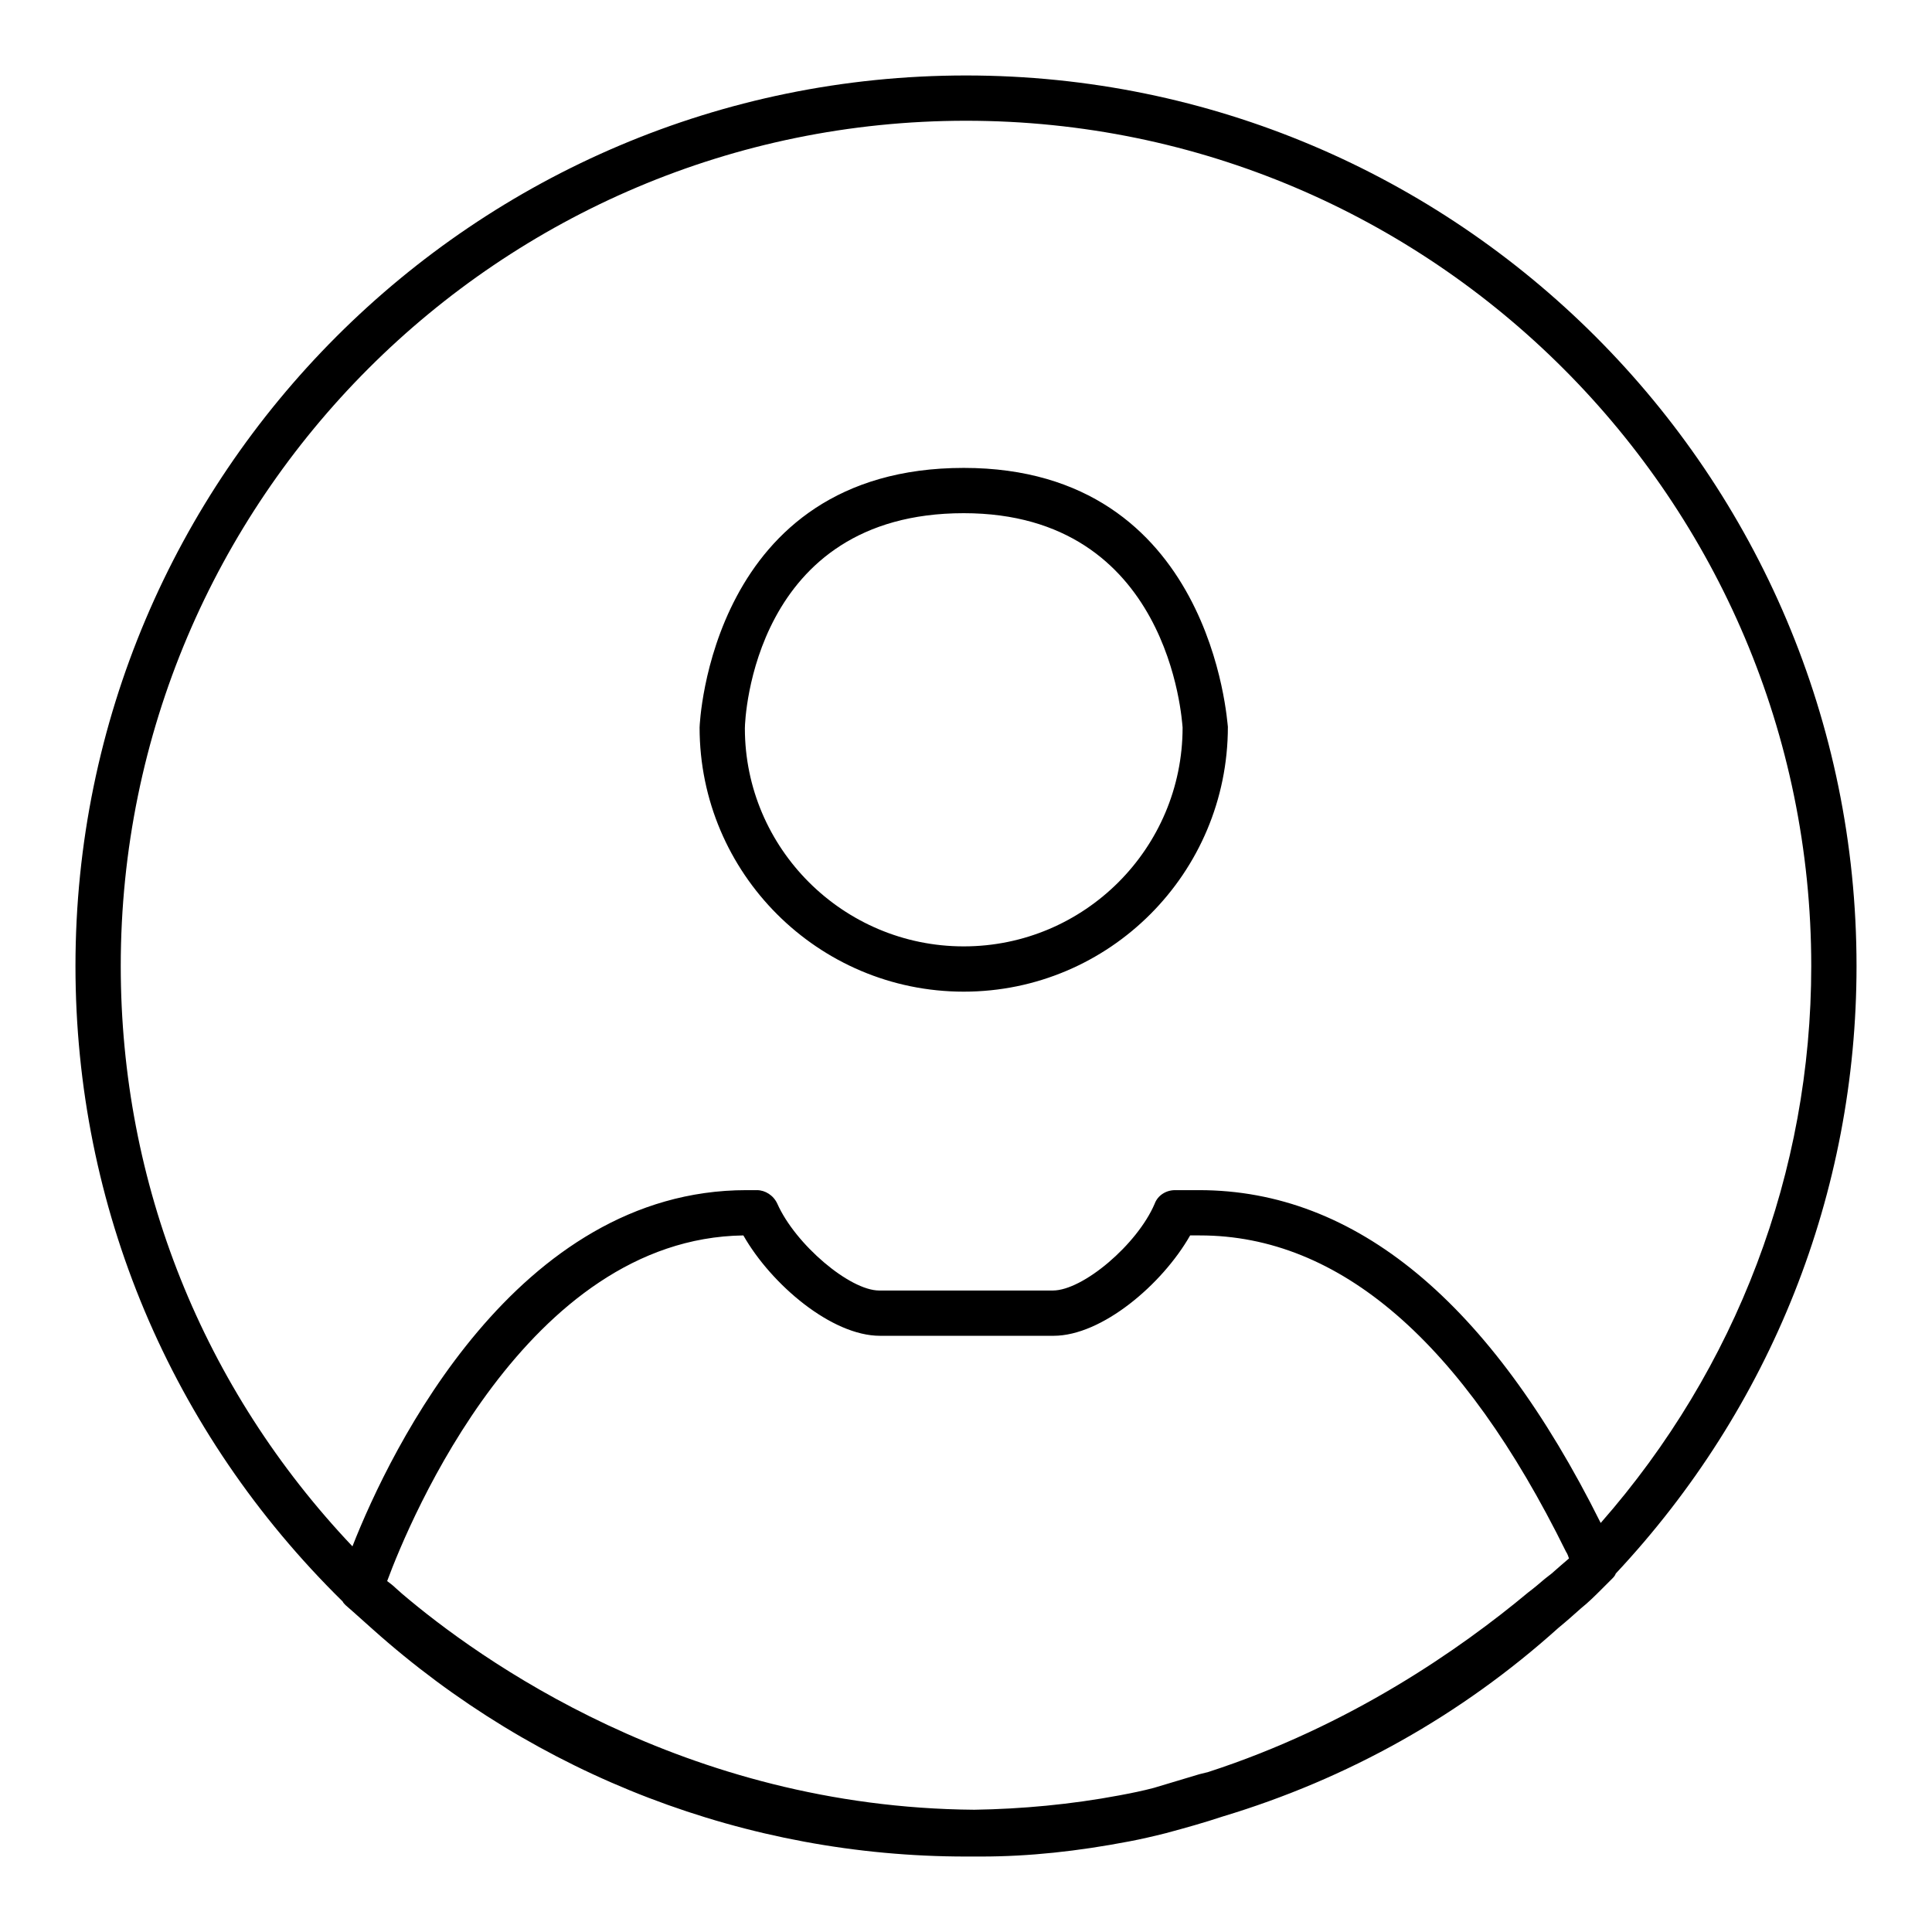
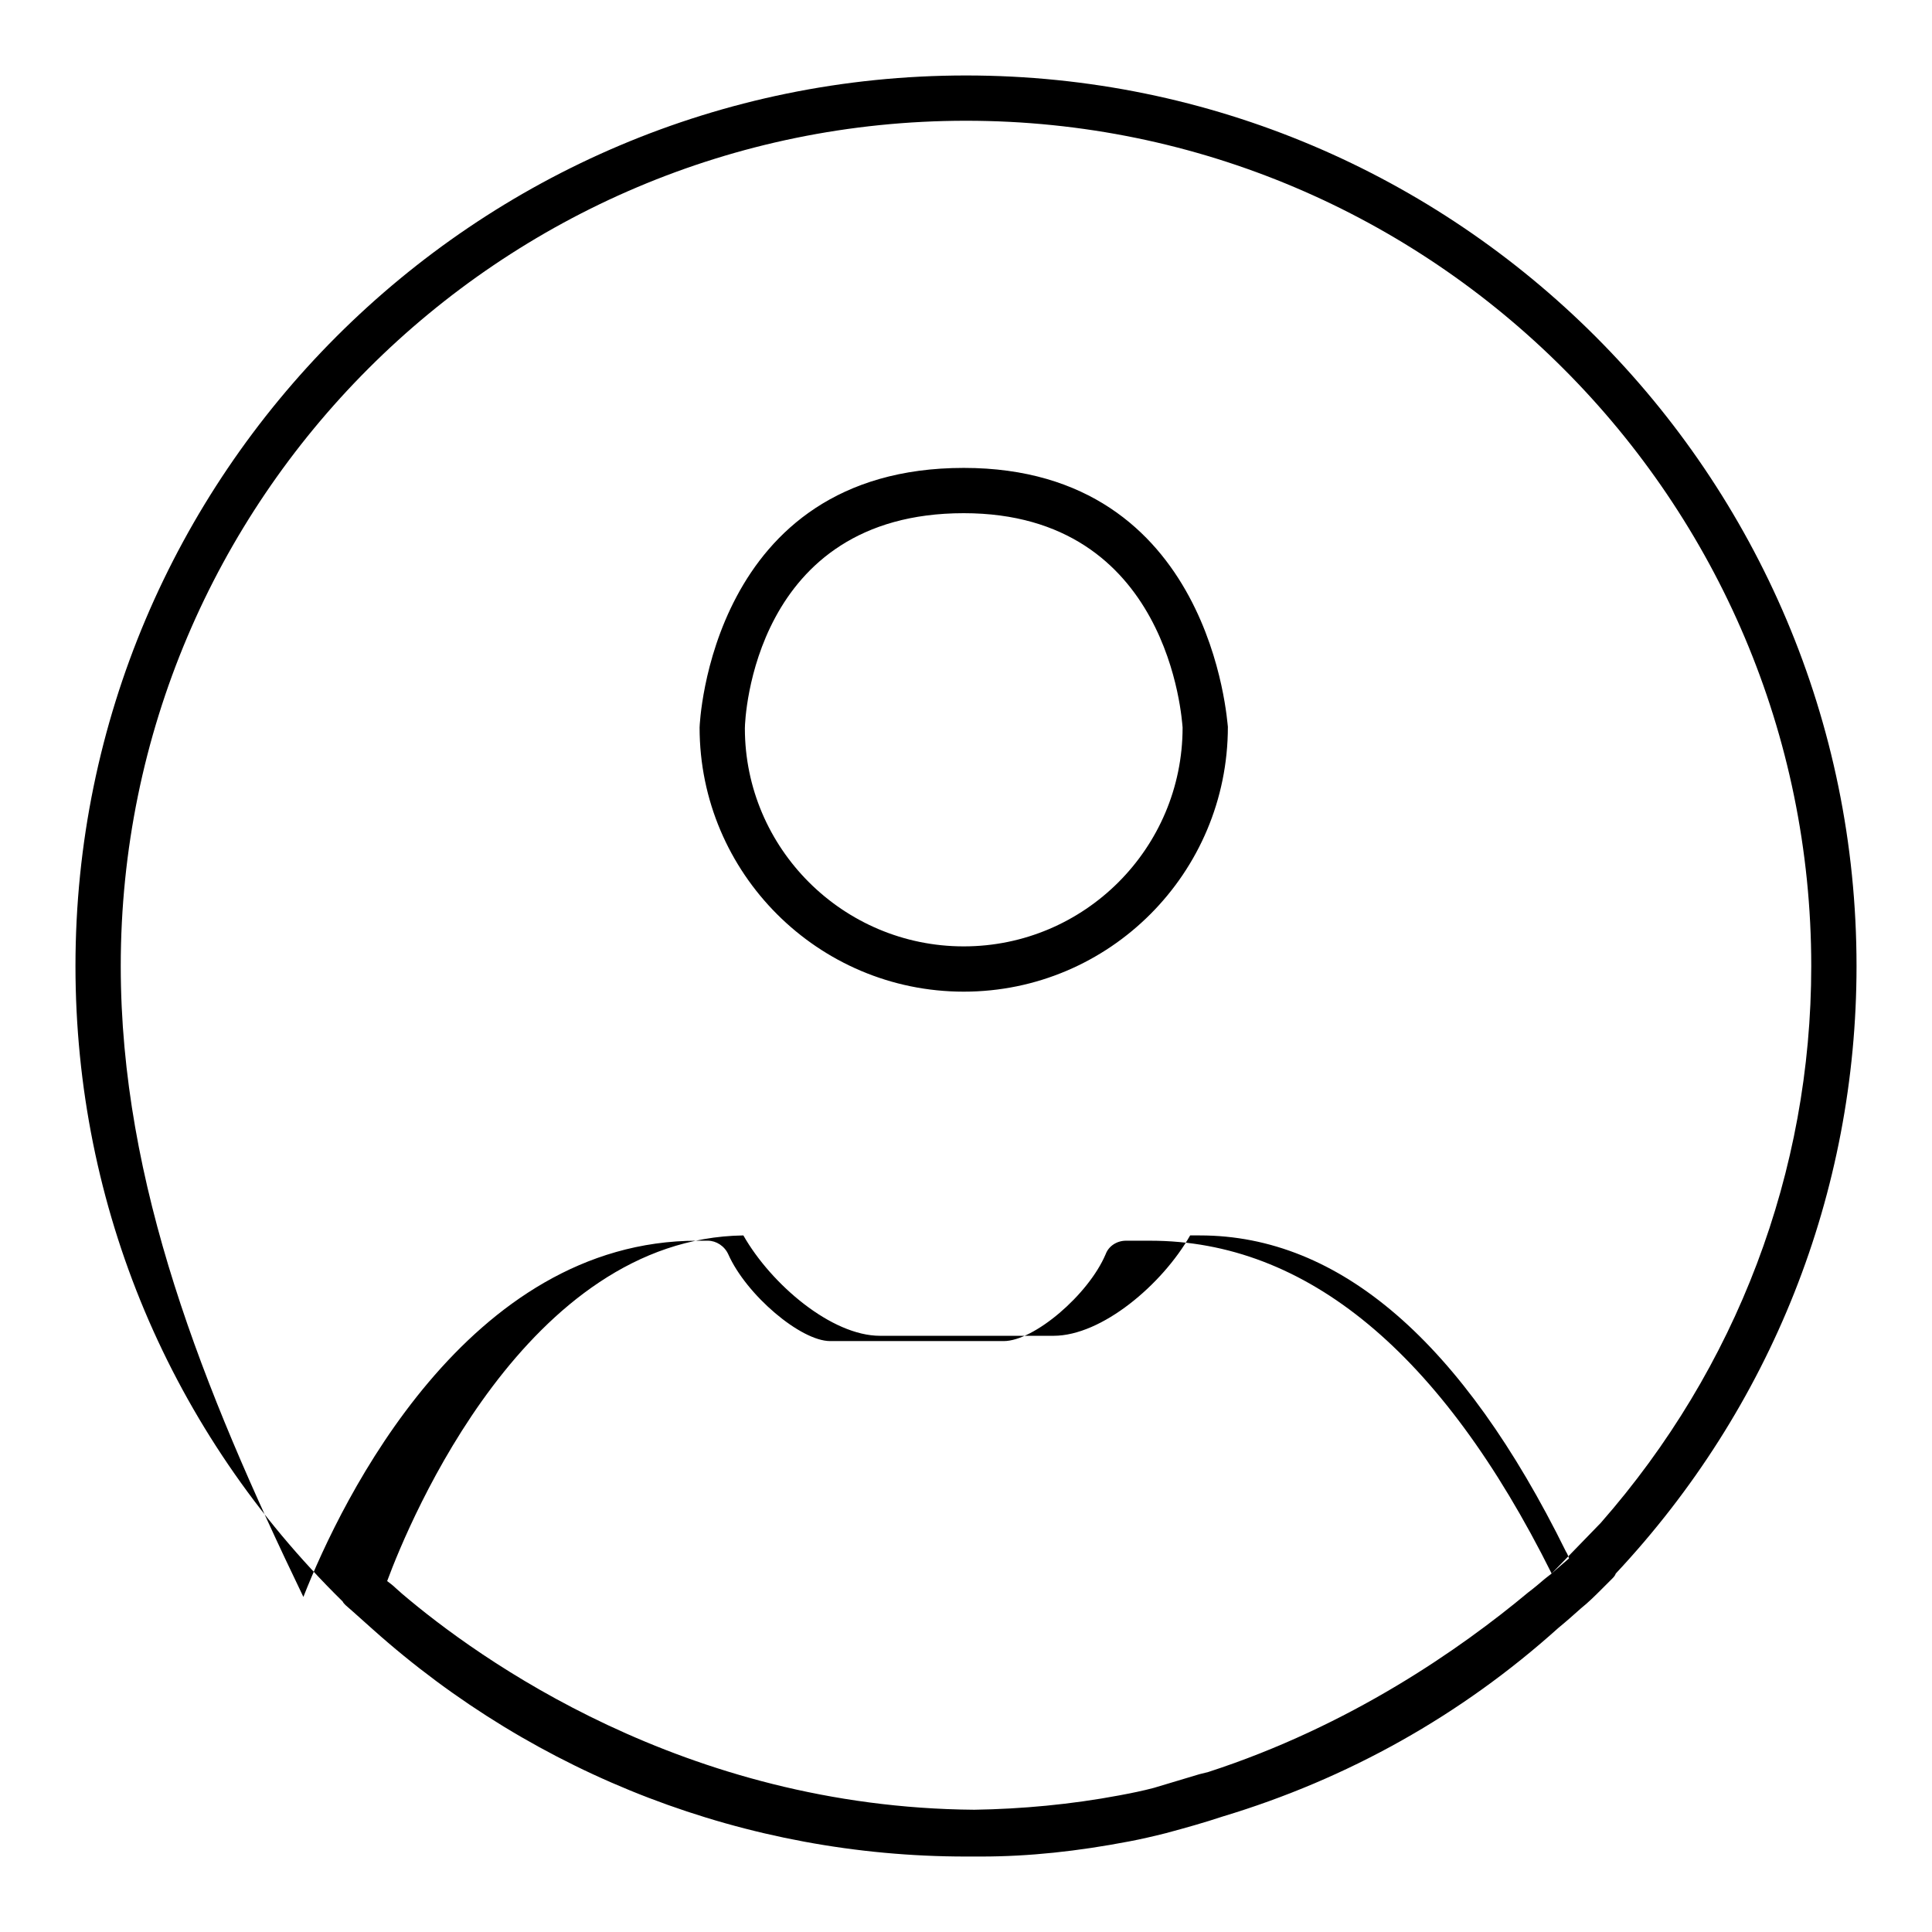
<svg xmlns="http://www.w3.org/2000/svg" version="1.1" x="0px" y="0px" viewBox="0 0 256 256" enable-background="new 0 0 256 256" xml:space="preserve">
  <g>
    <g>
-       <path fill="#000000" d="M128,10C62.9,10,10,62.9,10,128c0,31.9,12.6,61.8,35.4,84.2c0.1,0.2,0.2,0.3,0.4,0.5c0,0,1.5,1.3,3.6,3.2C71.1,235.3,99,246,128,246l1.1,0c0.1,0,0.7,0,0.9,0c6.4,0,12.8-0.7,19.6-2c1.6-0.3,3.3-0.7,4.9-1.1c2.6-0.7,5.1-1.4,7.5-2.2c16.6-5,31.6-13.4,44.5-25c1.1-0.9,2.1-1.8,3-2.6c1-0.8,1.9-1.7,2.8-2.6l1.3-1.3c0.2-0.2,0.4-0.4,0.5-0.7c20.6-22,31.9-50.5,31.9-80.5C246,62.9,193.1,10,128,10z M205.6,208.5l-0.9,0.7c-0.7,0.6-1.4,1.2-2.2,1.8c-9,7.5-23.6,17.7-42.4,23.8l-1.2,0.3c-2,0.6-4,1.2-6,1.8c-1.5,0.4-3,0.7-4.6,1c-6.4,1.2-12.9,1.8-19.2,1.9c-38.5-0.3-65.8-20.1-75.8-28.6l-0.9-0.8c-0.3-0.3-0.7-0.6-1.1-0.9c3-8.1,18.5-45.4,47.2-45.8c3.7,6.5,11.7,13.3,18.1,13.3h23c6.4,0,14.4-6.8,18.1-13.3h1.3c18.5,0,34.8,14.1,48.5,41.9c0.2,0.3,0.3,0.6,0.4,0.9C207.2,207.1,206.5,207.7,205.6,208.5z M212.1,201.8c-14.6-29.3-32.5-44.1-53.2-44.1h-3.2c-1.2,0-2.3,0.7-2.7,1.8c-2.3,5.4-9.5,11.5-13.5,11.5h-23c-3.9,0-11.1-6.1-13.5-11.5c-0.5-1.1-1.6-1.8-2.7-1.8h-1.4c-30.4,0-47.1,34.2-52.2,47.2C26.9,184,16,156.9,16,128C16,66.2,66.2,16,128,16s112,50.3,112,112C240,155.3,230.1,181.3,212.1,201.8z M127.7,62c-33.6,0-35,34-35,34.4c0,19.3,15.7,35,35,35c19.3,0,35-15.7,35-35.1C162.6,95.9,160.7,62,127.7,62z M127.7,125.4c-16,0-29-13-29-28.9c0-1.2,1.1-28.5,29-28.5c27.3,0,28.9,27.4,29,28.4C156.7,112.4,143.7,125.4,127.7,125.4z" />
+       <path fill="#000000" d="M128,10C62.9,10,10,62.9,10,128c0,31.9,12.6,61.8,35.4,84.2c0.1,0.2,0.2,0.3,0.4,0.5c0,0,1.5,1.3,3.6,3.2C71.1,235.3,99,246,128,246l1.1,0c0.1,0,0.7,0,0.9,0c6.4,0,12.8-0.7,19.6-2c1.6-0.3,3.3-0.7,4.9-1.1c2.6-0.7,5.1-1.4,7.5-2.2c16.6-5,31.6-13.4,44.5-25c1.1-0.9,2.1-1.8,3-2.6c1-0.8,1.9-1.7,2.8-2.6l1.3-1.3c0.2-0.2,0.4-0.4,0.5-0.7c20.6-22,31.9-50.5,31.9-80.5C246,62.9,193.1,10,128,10z M205.6,208.5l-0.9,0.7c-0.7,0.6-1.4,1.2-2.2,1.8c-9,7.5-23.6,17.7-42.4,23.8l-1.2,0.3c-2,0.6-4,1.2-6,1.8c-1.5,0.4-3,0.7-4.6,1c-6.4,1.2-12.9,1.8-19.2,1.9c-38.5-0.3-65.8-20.1-75.8-28.6l-0.9-0.8c-0.3-0.3-0.7-0.6-1.1-0.9c3-8.1,18.5-45.4,47.2-45.8c3.7,6.5,11.7,13.3,18.1,13.3h23c6.4,0,14.4-6.8,18.1-13.3h1.3c18.5,0,34.8,14.1,48.5,41.9c0.2,0.3,0.3,0.6,0.4,0.9C207.2,207.1,206.5,207.7,205.6,208.5z c-14.6-29.3-32.5-44.1-53.2-44.1h-3.2c-1.2,0-2.3,0.7-2.7,1.8c-2.3,5.4-9.5,11.5-13.5,11.5h-23c-3.9,0-11.1-6.1-13.5-11.5c-0.5-1.1-1.6-1.8-2.7-1.8h-1.4c-30.4,0-47.1,34.2-52.2,47.2C26.9,184,16,156.9,16,128C16,66.2,66.2,16,128,16s112,50.3,112,112C240,155.3,230.1,181.3,212.1,201.8z M127.7,62c-33.6,0-35,34-35,34.4c0,19.3,15.7,35,35,35c19.3,0,35-15.7,35-35.1C162.6,95.9,160.7,62,127.7,62z M127.7,125.4c-16,0-29-13-29-28.9c0-1.2,1.1-28.5,29-28.5c27.3,0,28.9,27.4,29,28.4C156.7,112.4,143.7,125.4,127.7,125.4z" />
    </g>
  </g>
</svg>